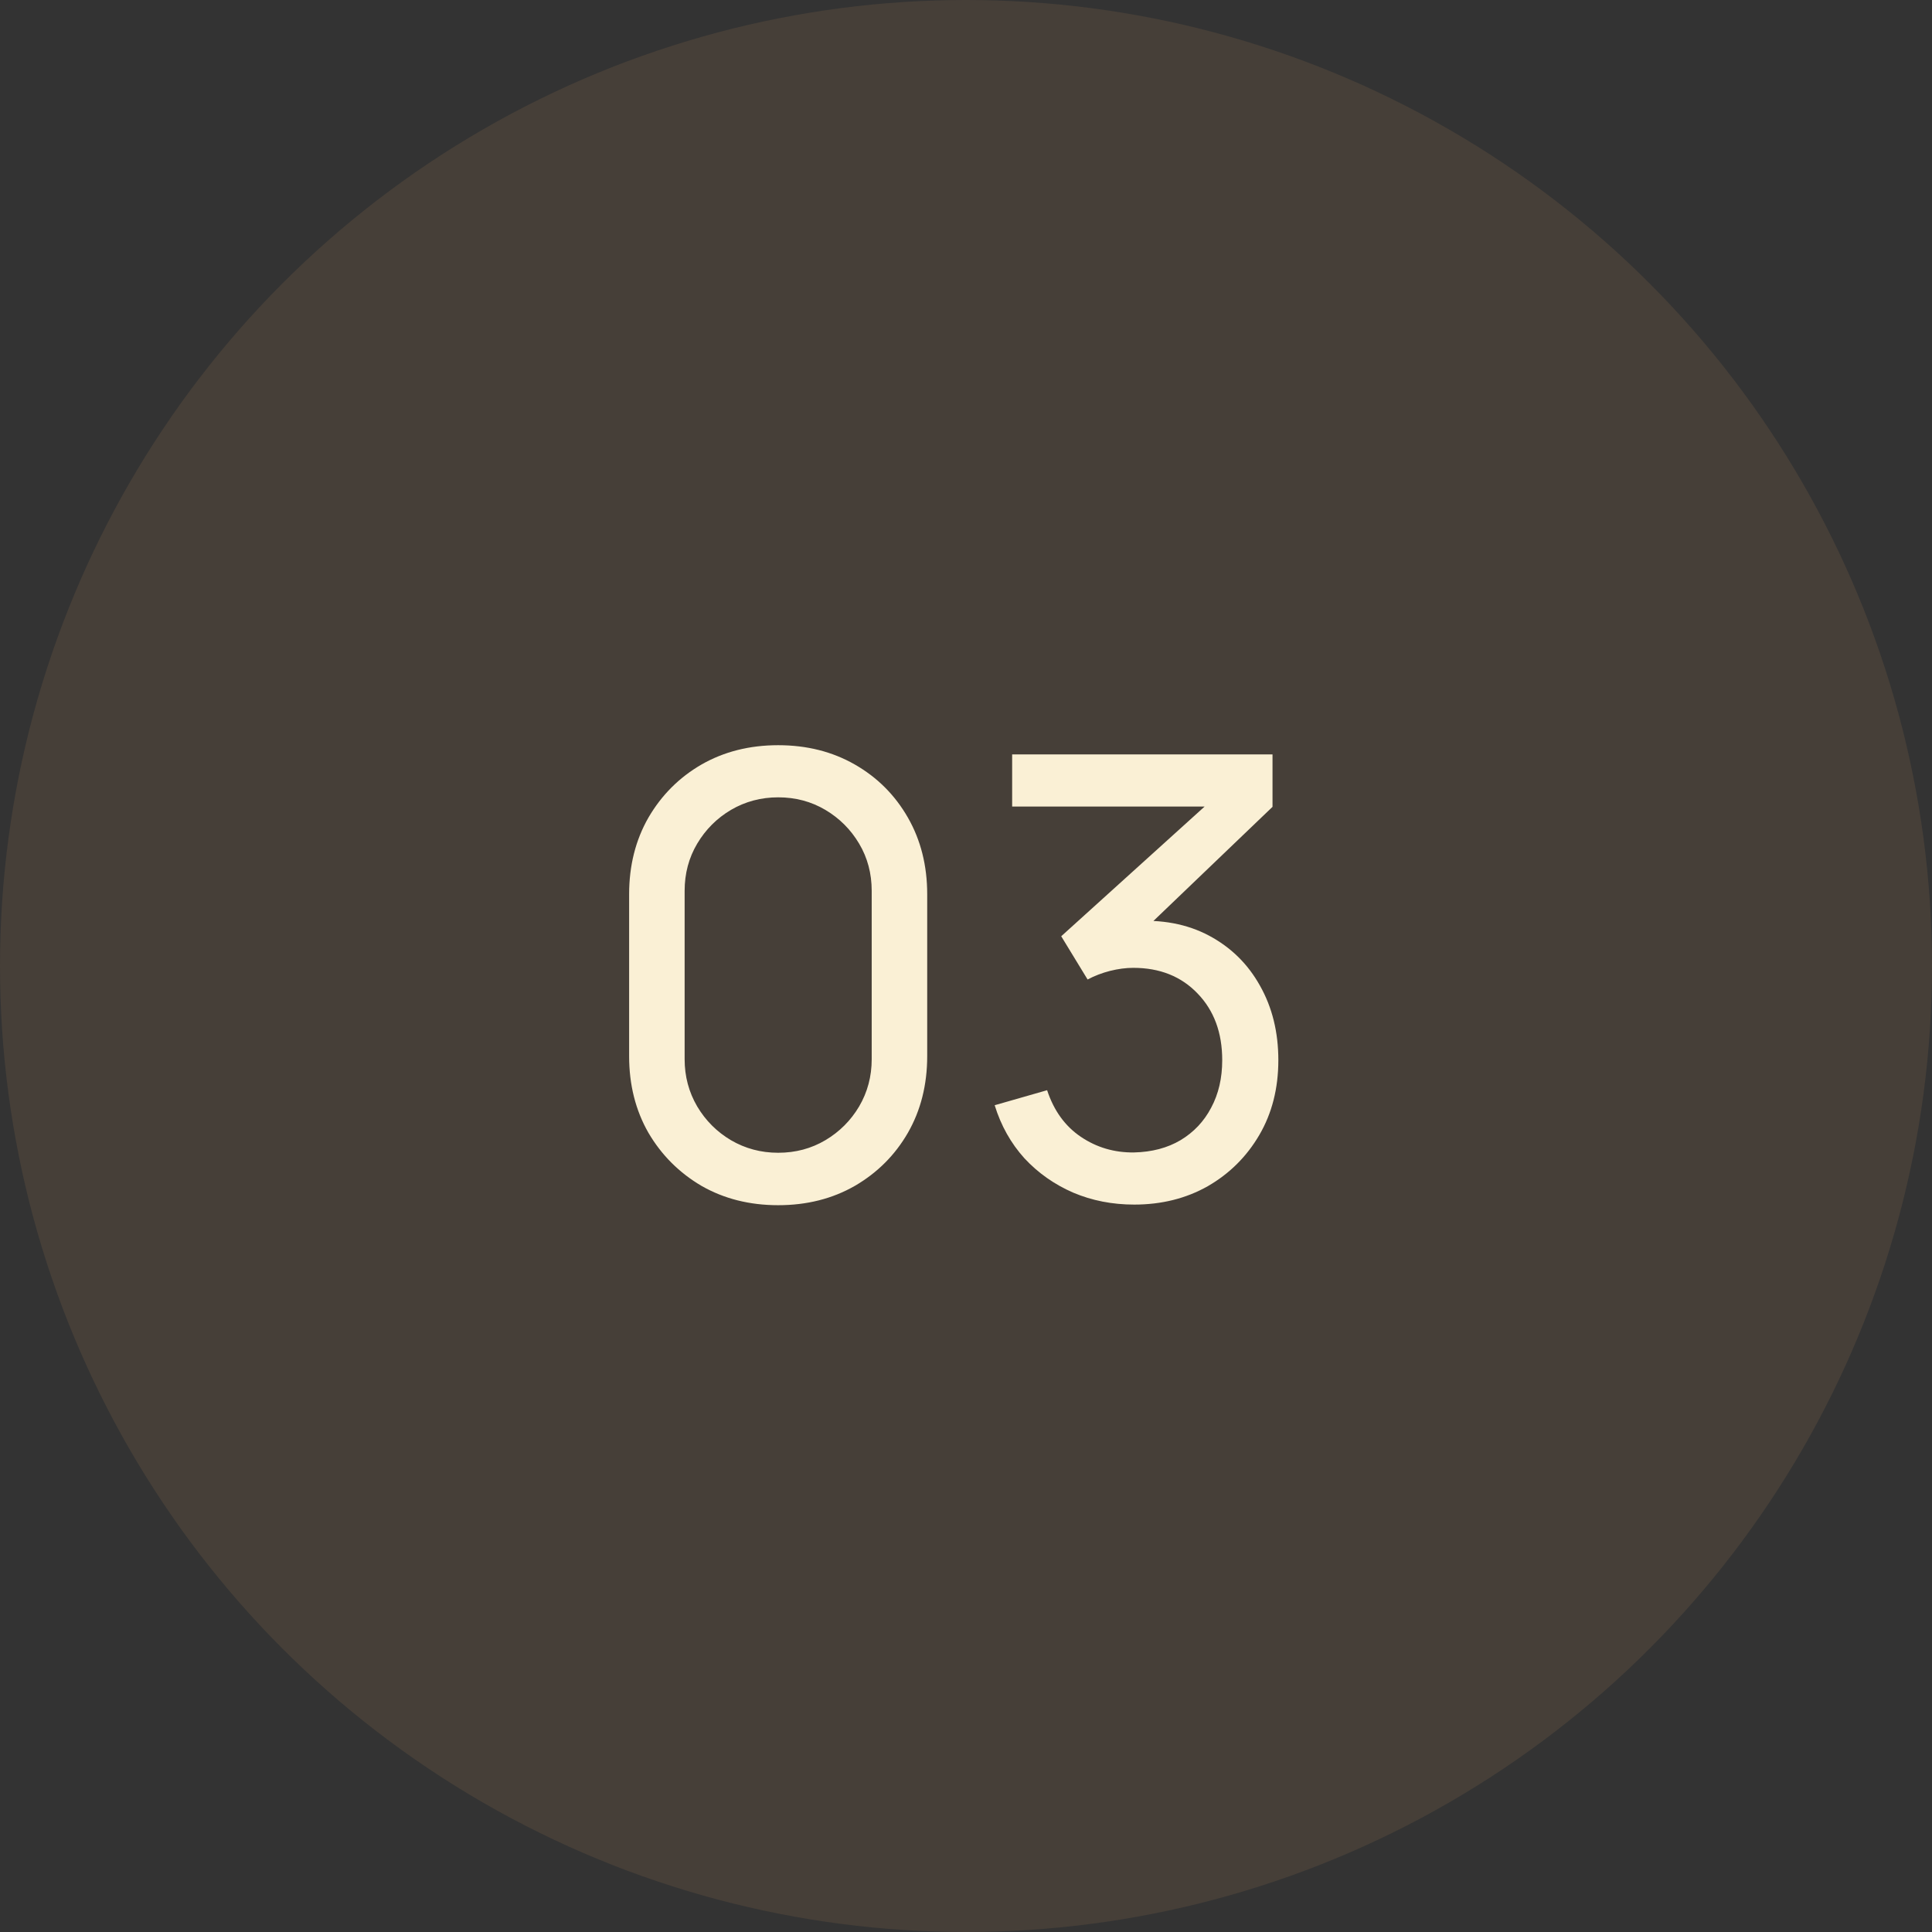
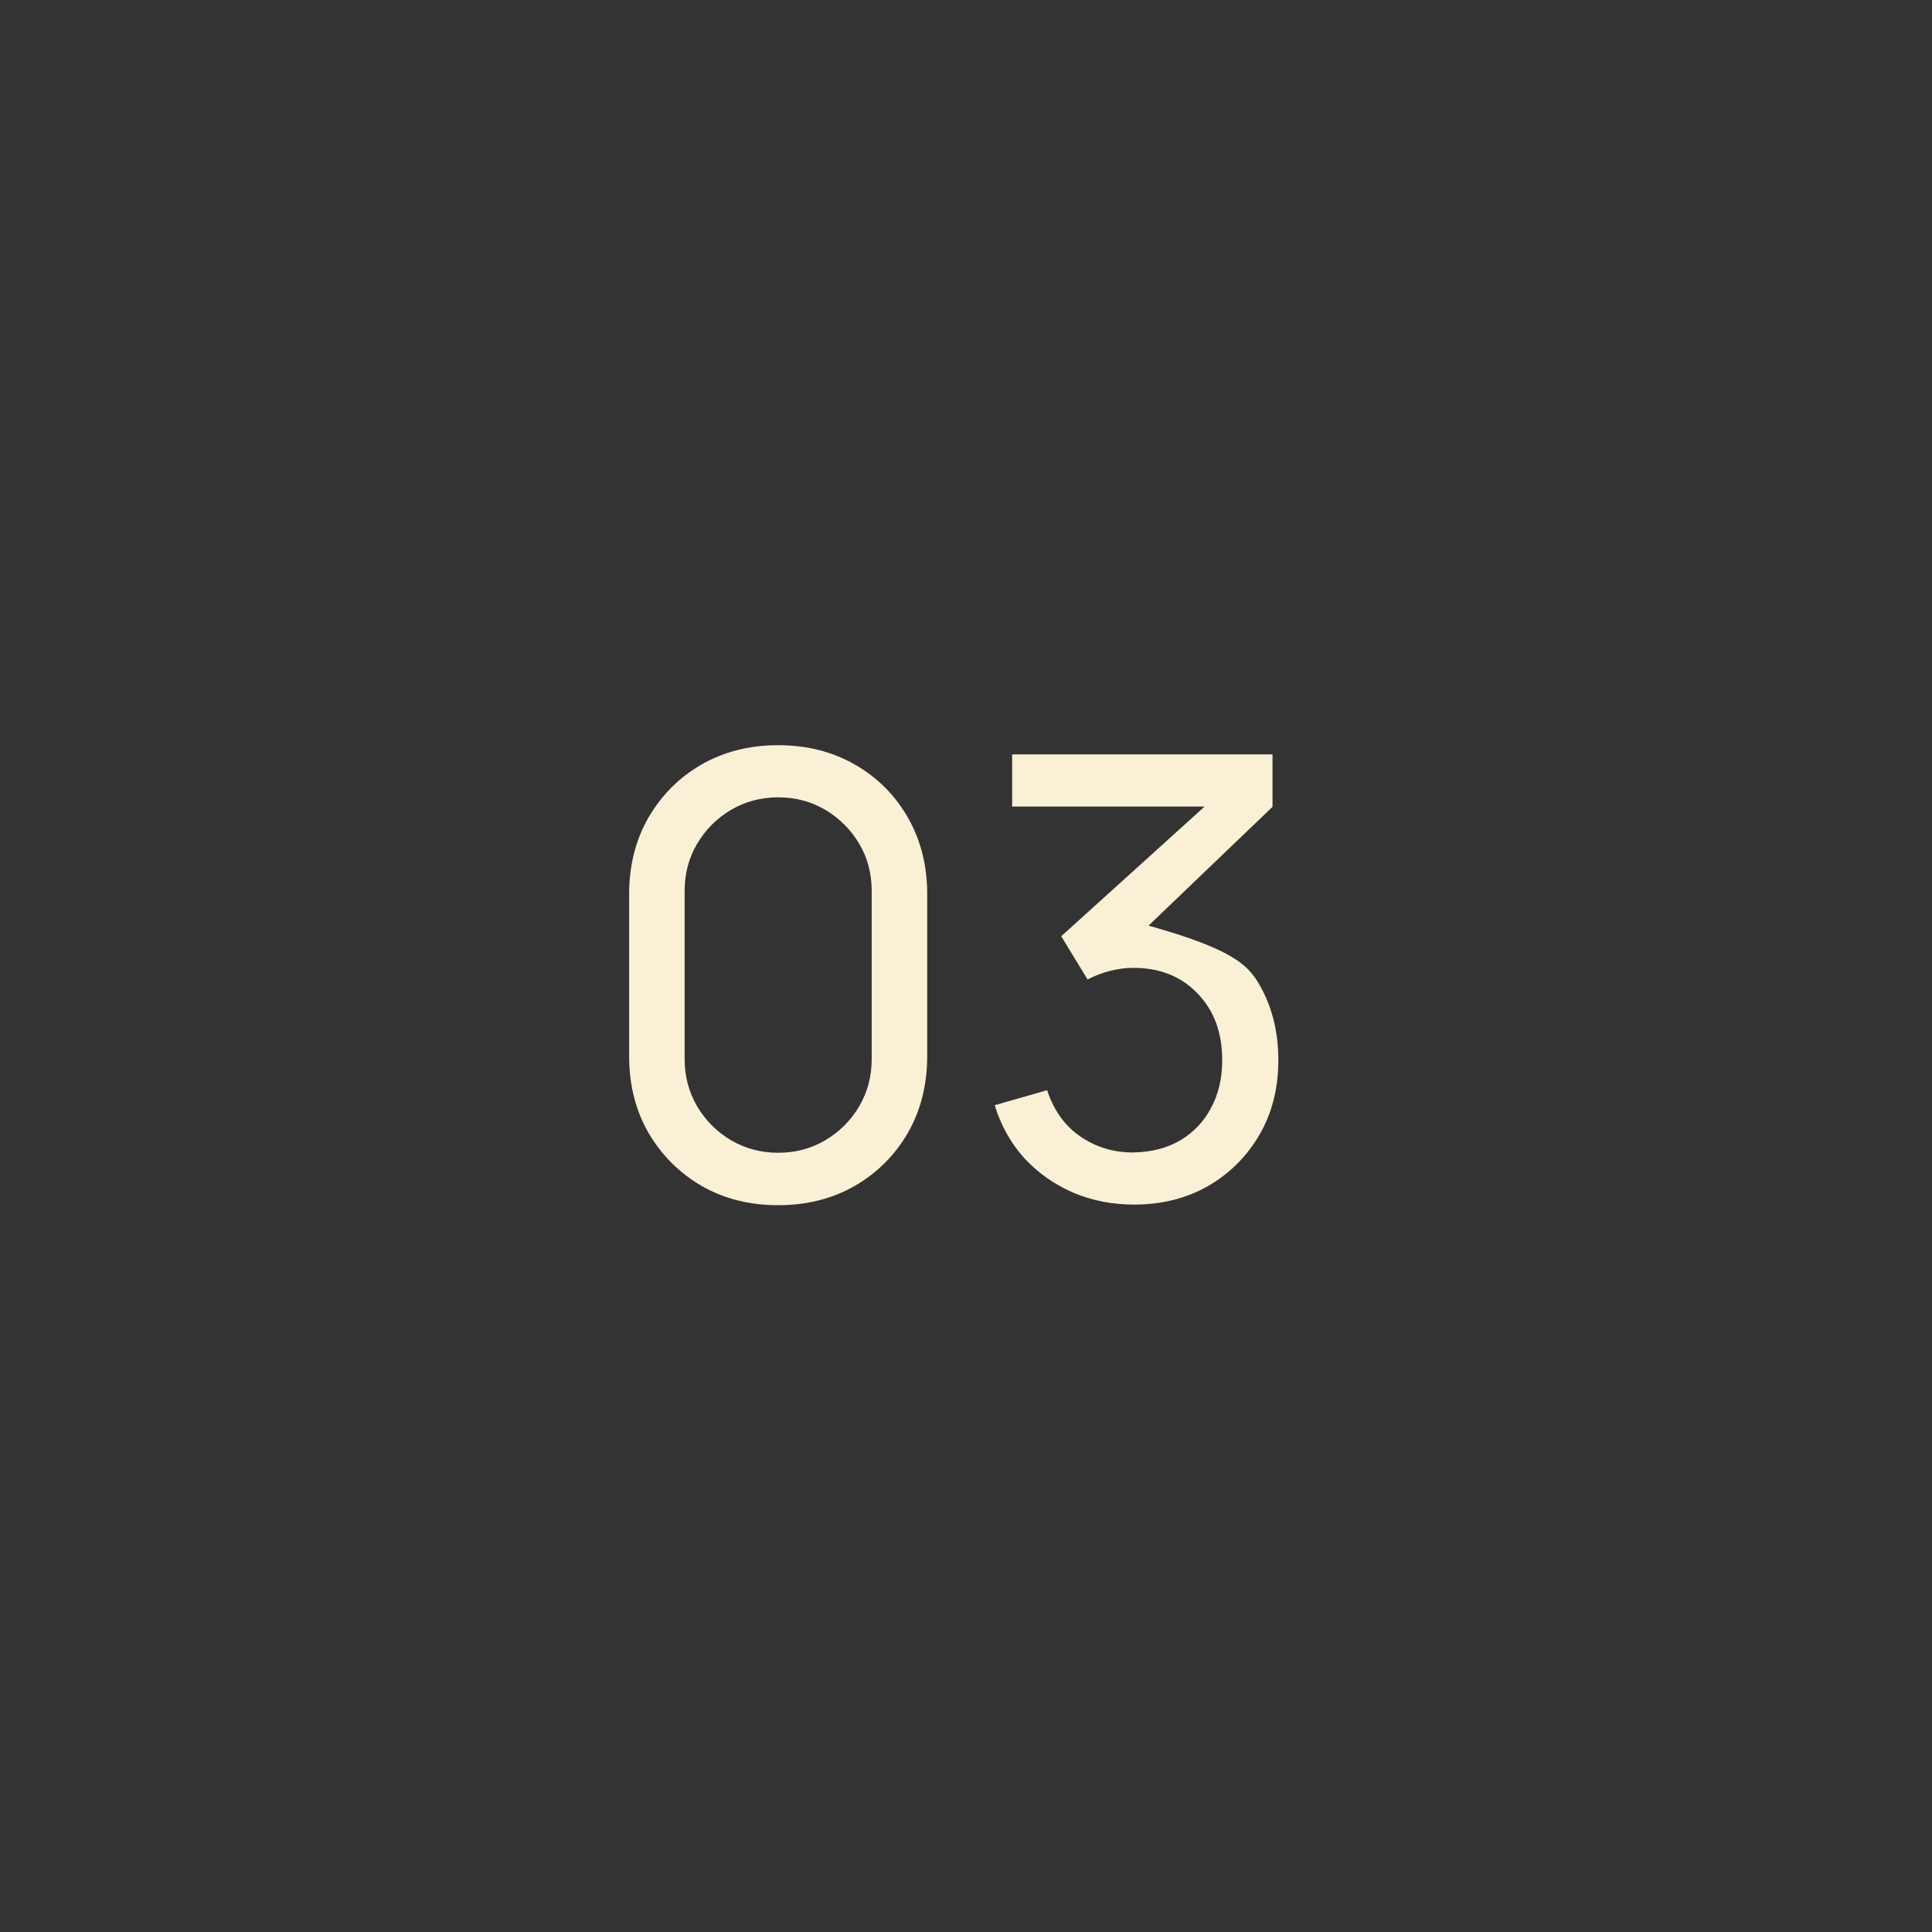
<svg xmlns="http://www.w3.org/2000/svg" width="63" height="63" viewBox="0 0 63 63" fill="none">
  <rect x="0" y="0" width="63" height="63" fill="#333333" stroke="none" />
-   <circle opacity="0.3" cx="31.5" cy="31.5" r="31.5" fill="#715A45" />
-   <path d="M25.375 39.3C24.442 39.3 23.609 39.09 22.875 38.67C22.149 38.243 21.572 37.667 21.145 36.94C20.725 36.207 20.515 35.373 20.515 34.44V29.16C20.515 28.227 20.725 27.393 21.145 26.66C21.572 25.927 22.149 25.35 22.875 24.93C23.609 24.51 24.442 24.3 25.375 24.3C26.309 24.3 27.142 24.51 27.875 24.93C28.609 25.35 29.185 25.927 29.605 26.66C30.025 27.393 30.235 28.227 30.235 29.16V34.44C30.235 35.373 30.025 36.207 29.605 36.94C29.185 37.667 28.609 38.243 27.875 38.67C27.142 39.09 26.309 39.3 25.375 39.3ZM25.375 37.59C25.942 37.59 26.455 37.453 26.915 37.18C27.375 36.907 27.742 36.54 28.015 36.08C28.289 35.613 28.425 35.1 28.425 34.54V29.05C28.425 28.483 28.289 27.97 28.015 27.51C27.742 27.05 27.375 26.683 26.915 26.41C26.455 26.137 25.942 26 25.375 26C24.815 26 24.302 26.137 23.835 26.41C23.375 26.683 23.009 27.05 22.735 27.51C22.462 27.97 22.325 28.483 22.325 29.05V34.54C22.325 35.1 22.462 35.613 22.735 36.08C23.009 36.54 23.375 36.907 23.835 37.18C24.302 37.453 24.815 37.59 25.375 37.59ZM36.985 39.28C36.271 39.28 35.608 39.15 34.995 38.89C34.381 38.623 33.851 38.25 33.405 37.77C32.965 37.283 32.641 36.707 32.435 36.04L34.145 35.55C34.365 36.217 34.731 36.723 35.245 37.07C35.758 37.417 36.335 37.587 36.975 37.58C37.561 37.567 38.068 37.433 38.495 37.18C38.928 36.92 39.261 36.567 39.495 36.12C39.735 35.673 39.855 35.157 39.855 34.57C39.855 33.677 39.588 32.953 39.055 32.4C38.521 31.84 37.821 31.56 36.955 31.56C36.715 31.56 36.461 31.593 36.195 31.66C35.935 31.727 35.691 31.82 35.465 31.94L34.605 30.53L39.945 25.7L40.175 26.3H33.005V24.6H41.495V26.31L36.945 30.67L36.925 30.04C37.878 29.973 38.711 30.13 39.425 30.51C40.138 30.89 40.691 31.433 41.085 32.14C41.485 32.847 41.685 33.657 41.685 34.57C41.685 35.49 41.478 36.303 41.065 37.01C40.651 37.717 40.091 38.273 39.385 38.68C38.678 39.08 37.878 39.28 36.985 39.28Z" fill="#FAF0D5" />
+   <path d="M25.375 39.3C24.442 39.3 23.609 39.09 22.875 38.67C22.149 38.243 21.572 37.667 21.145 36.94C20.725 36.207 20.515 35.373 20.515 34.44V29.16C20.515 28.227 20.725 27.393 21.145 26.66C21.572 25.927 22.149 25.35 22.875 24.93C23.609 24.51 24.442 24.3 25.375 24.3C26.309 24.3 27.142 24.51 27.875 24.93C28.609 25.35 29.185 25.927 29.605 26.66C30.025 27.393 30.235 28.227 30.235 29.16V34.44C30.235 35.373 30.025 36.207 29.605 36.94C29.185 37.667 28.609 38.243 27.875 38.67C27.142 39.09 26.309 39.3 25.375 39.3ZM25.375 37.59C25.942 37.59 26.455 37.453 26.915 37.18C27.375 36.907 27.742 36.54 28.015 36.08C28.289 35.613 28.425 35.1 28.425 34.54V29.05C28.425 28.483 28.289 27.97 28.015 27.51C27.742 27.05 27.375 26.683 26.915 26.41C26.455 26.137 25.942 26 25.375 26C24.815 26 24.302 26.137 23.835 26.41C23.375 26.683 23.009 27.05 22.735 27.51C22.462 27.97 22.325 28.483 22.325 29.05V34.54C22.325 35.1 22.462 35.613 22.735 36.08C23.009 36.54 23.375 36.907 23.835 37.18C24.302 37.453 24.815 37.59 25.375 37.59ZM36.985 39.28C36.271 39.28 35.608 39.15 34.995 38.89C34.381 38.623 33.851 38.25 33.405 37.77C32.965 37.283 32.641 36.707 32.435 36.04L34.145 35.55C34.365 36.217 34.731 36.723 35.245 37.07C35.758 37.417 36.335 37.587 36.975 37.58C37.561 37.567 38.068 37.433 38.495 37.18C38.928 36.92 39.261 36.567 39.495 36.12C39.735 35.673 39.855 35.157 39.855 34.57C39.855 33.677 39.588 32.953 39.055 32.4C38.521 31.84 37.821 31.56 36.955 31.56C36.715 31.56 36.461 31.593 36.195 31.66C35.935 31.727 35.691 31.82 35.465 31.94L34.605 30.53L39.945 25.7L40.175 26.3H33.005V24.6H41.495V26.31L36.945 30.67L36.925 30.04C40.138 30.89 40.691 31.433 41.085 32.14C41.485 32.847 41.685 33.657 41.685 34.57C41.685 35.49 41.478 36.303 41.065 37.01C40.651 37.717 40.091 38.273 39.385 38.68C38.678 39.08 37.878 39.28 36.985 39.28Z" fill="#FAF0D5" />
</svg>